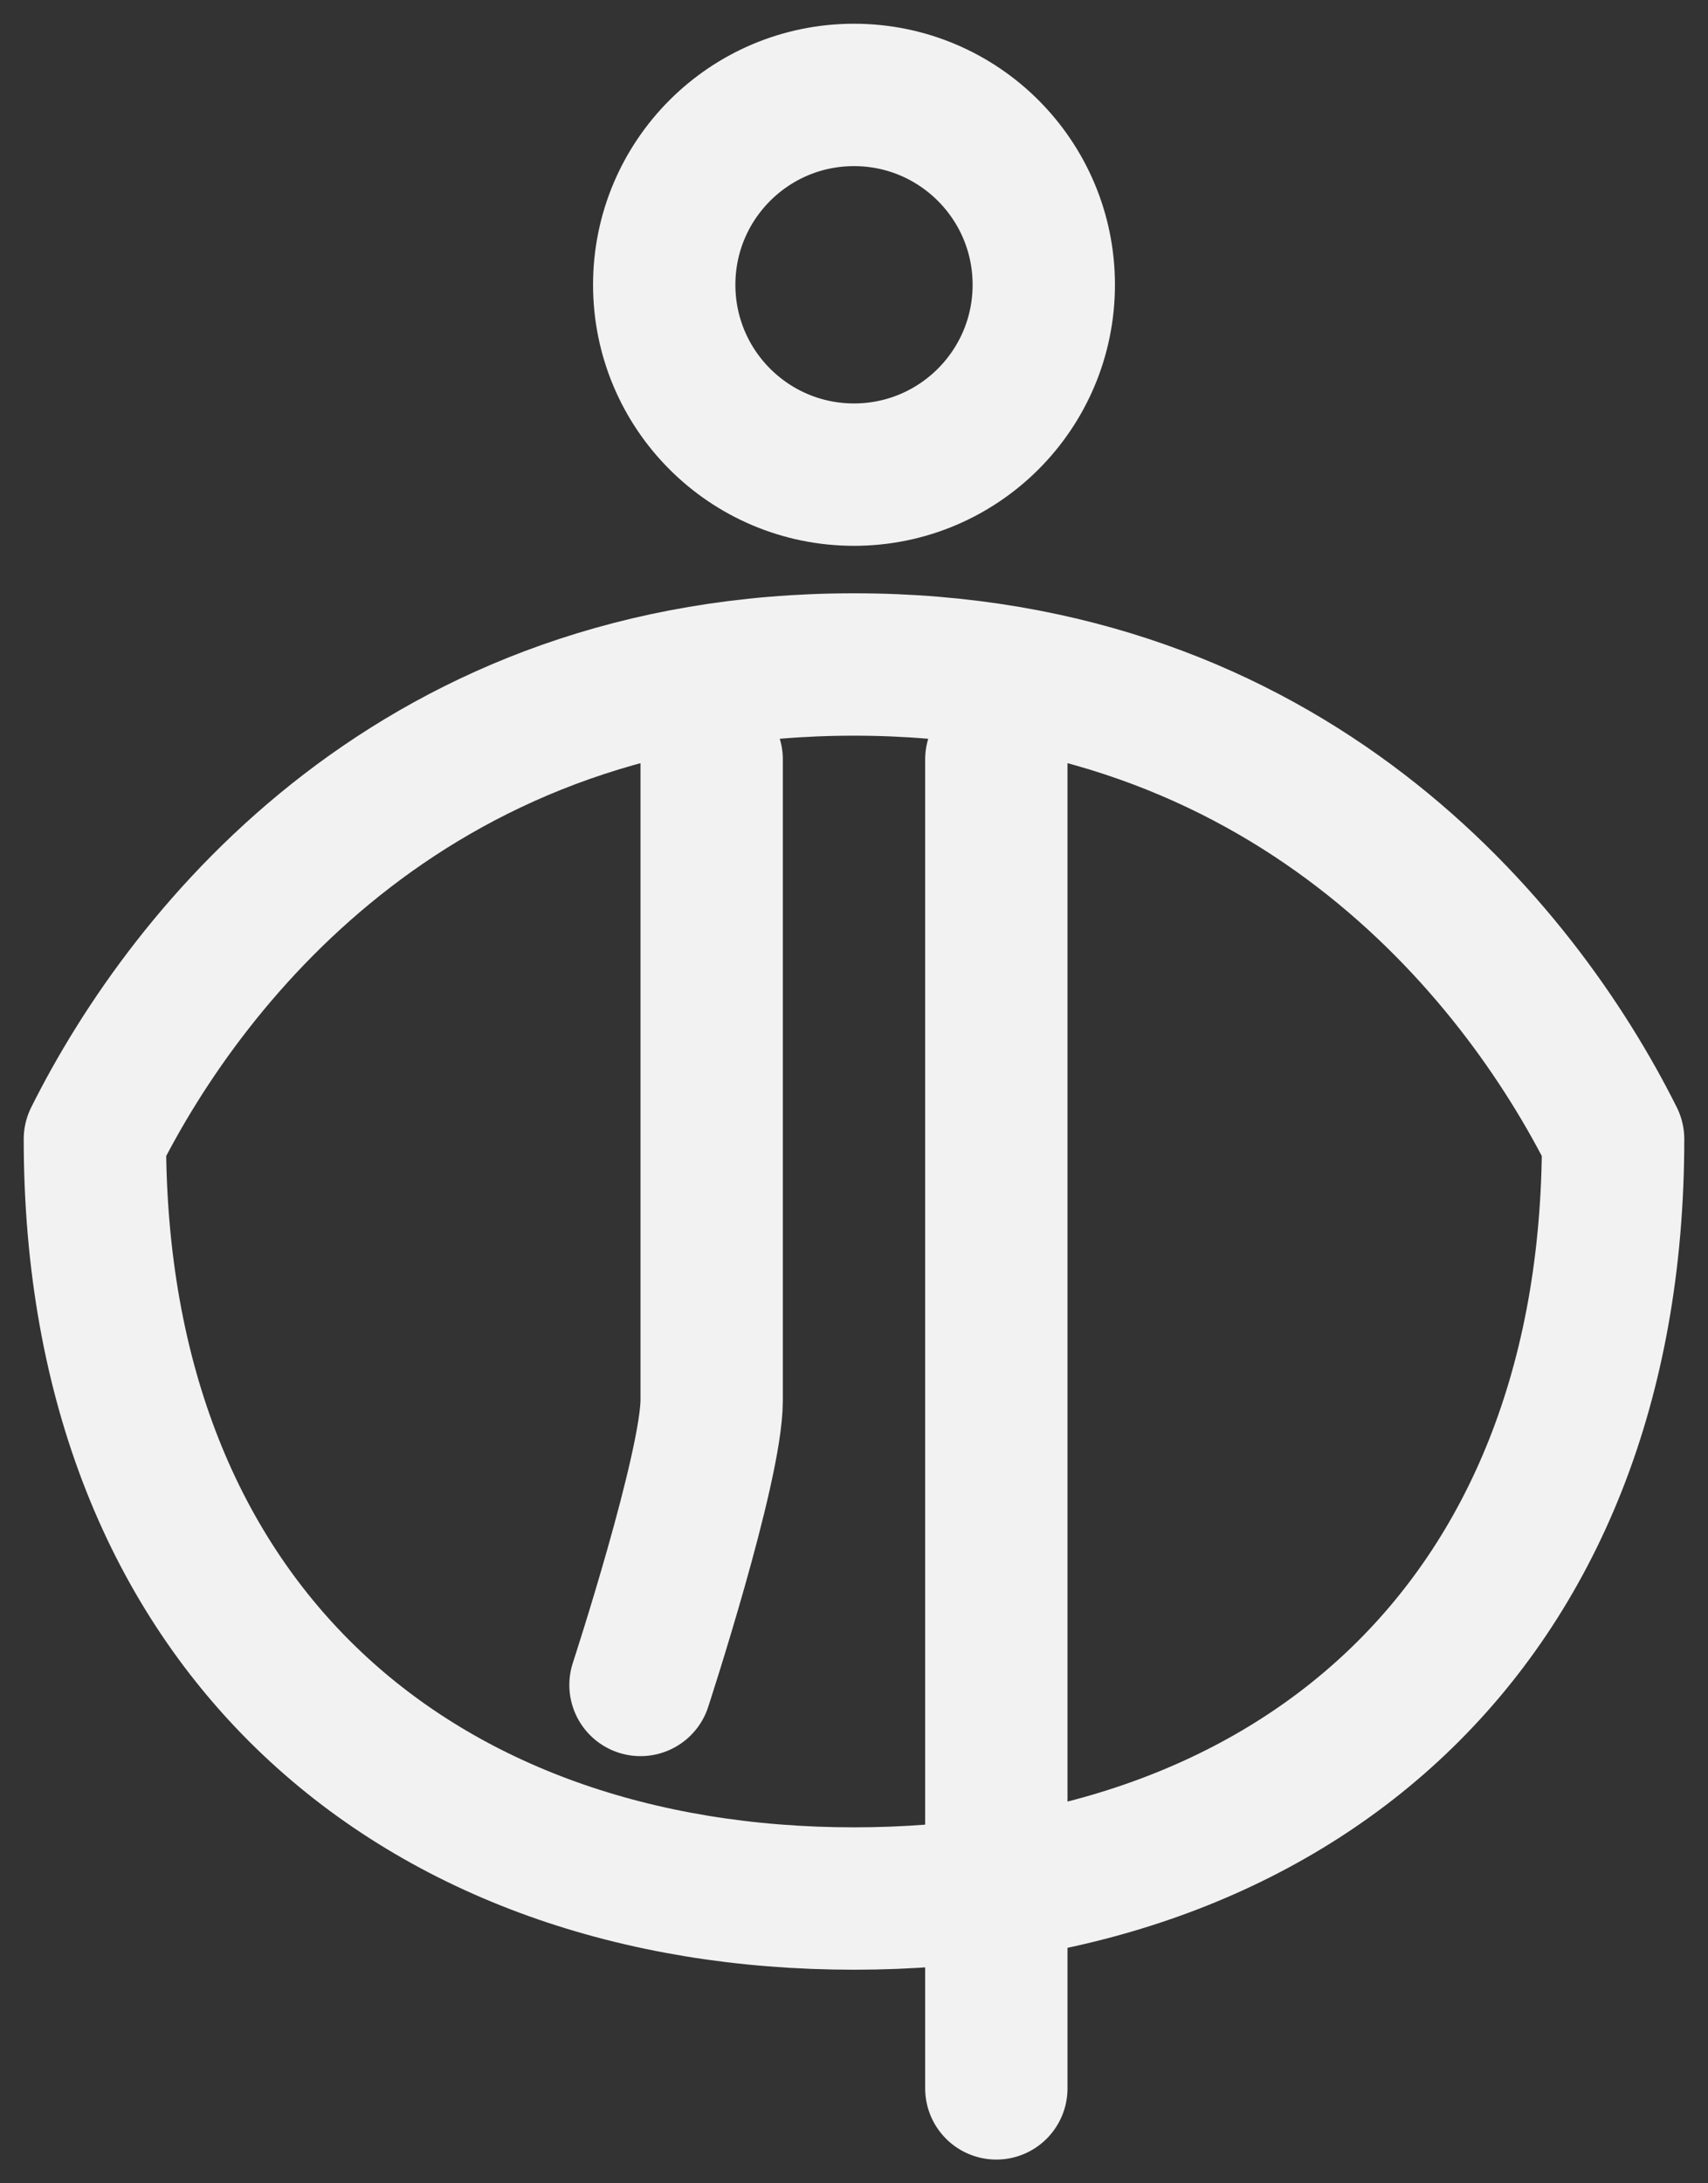
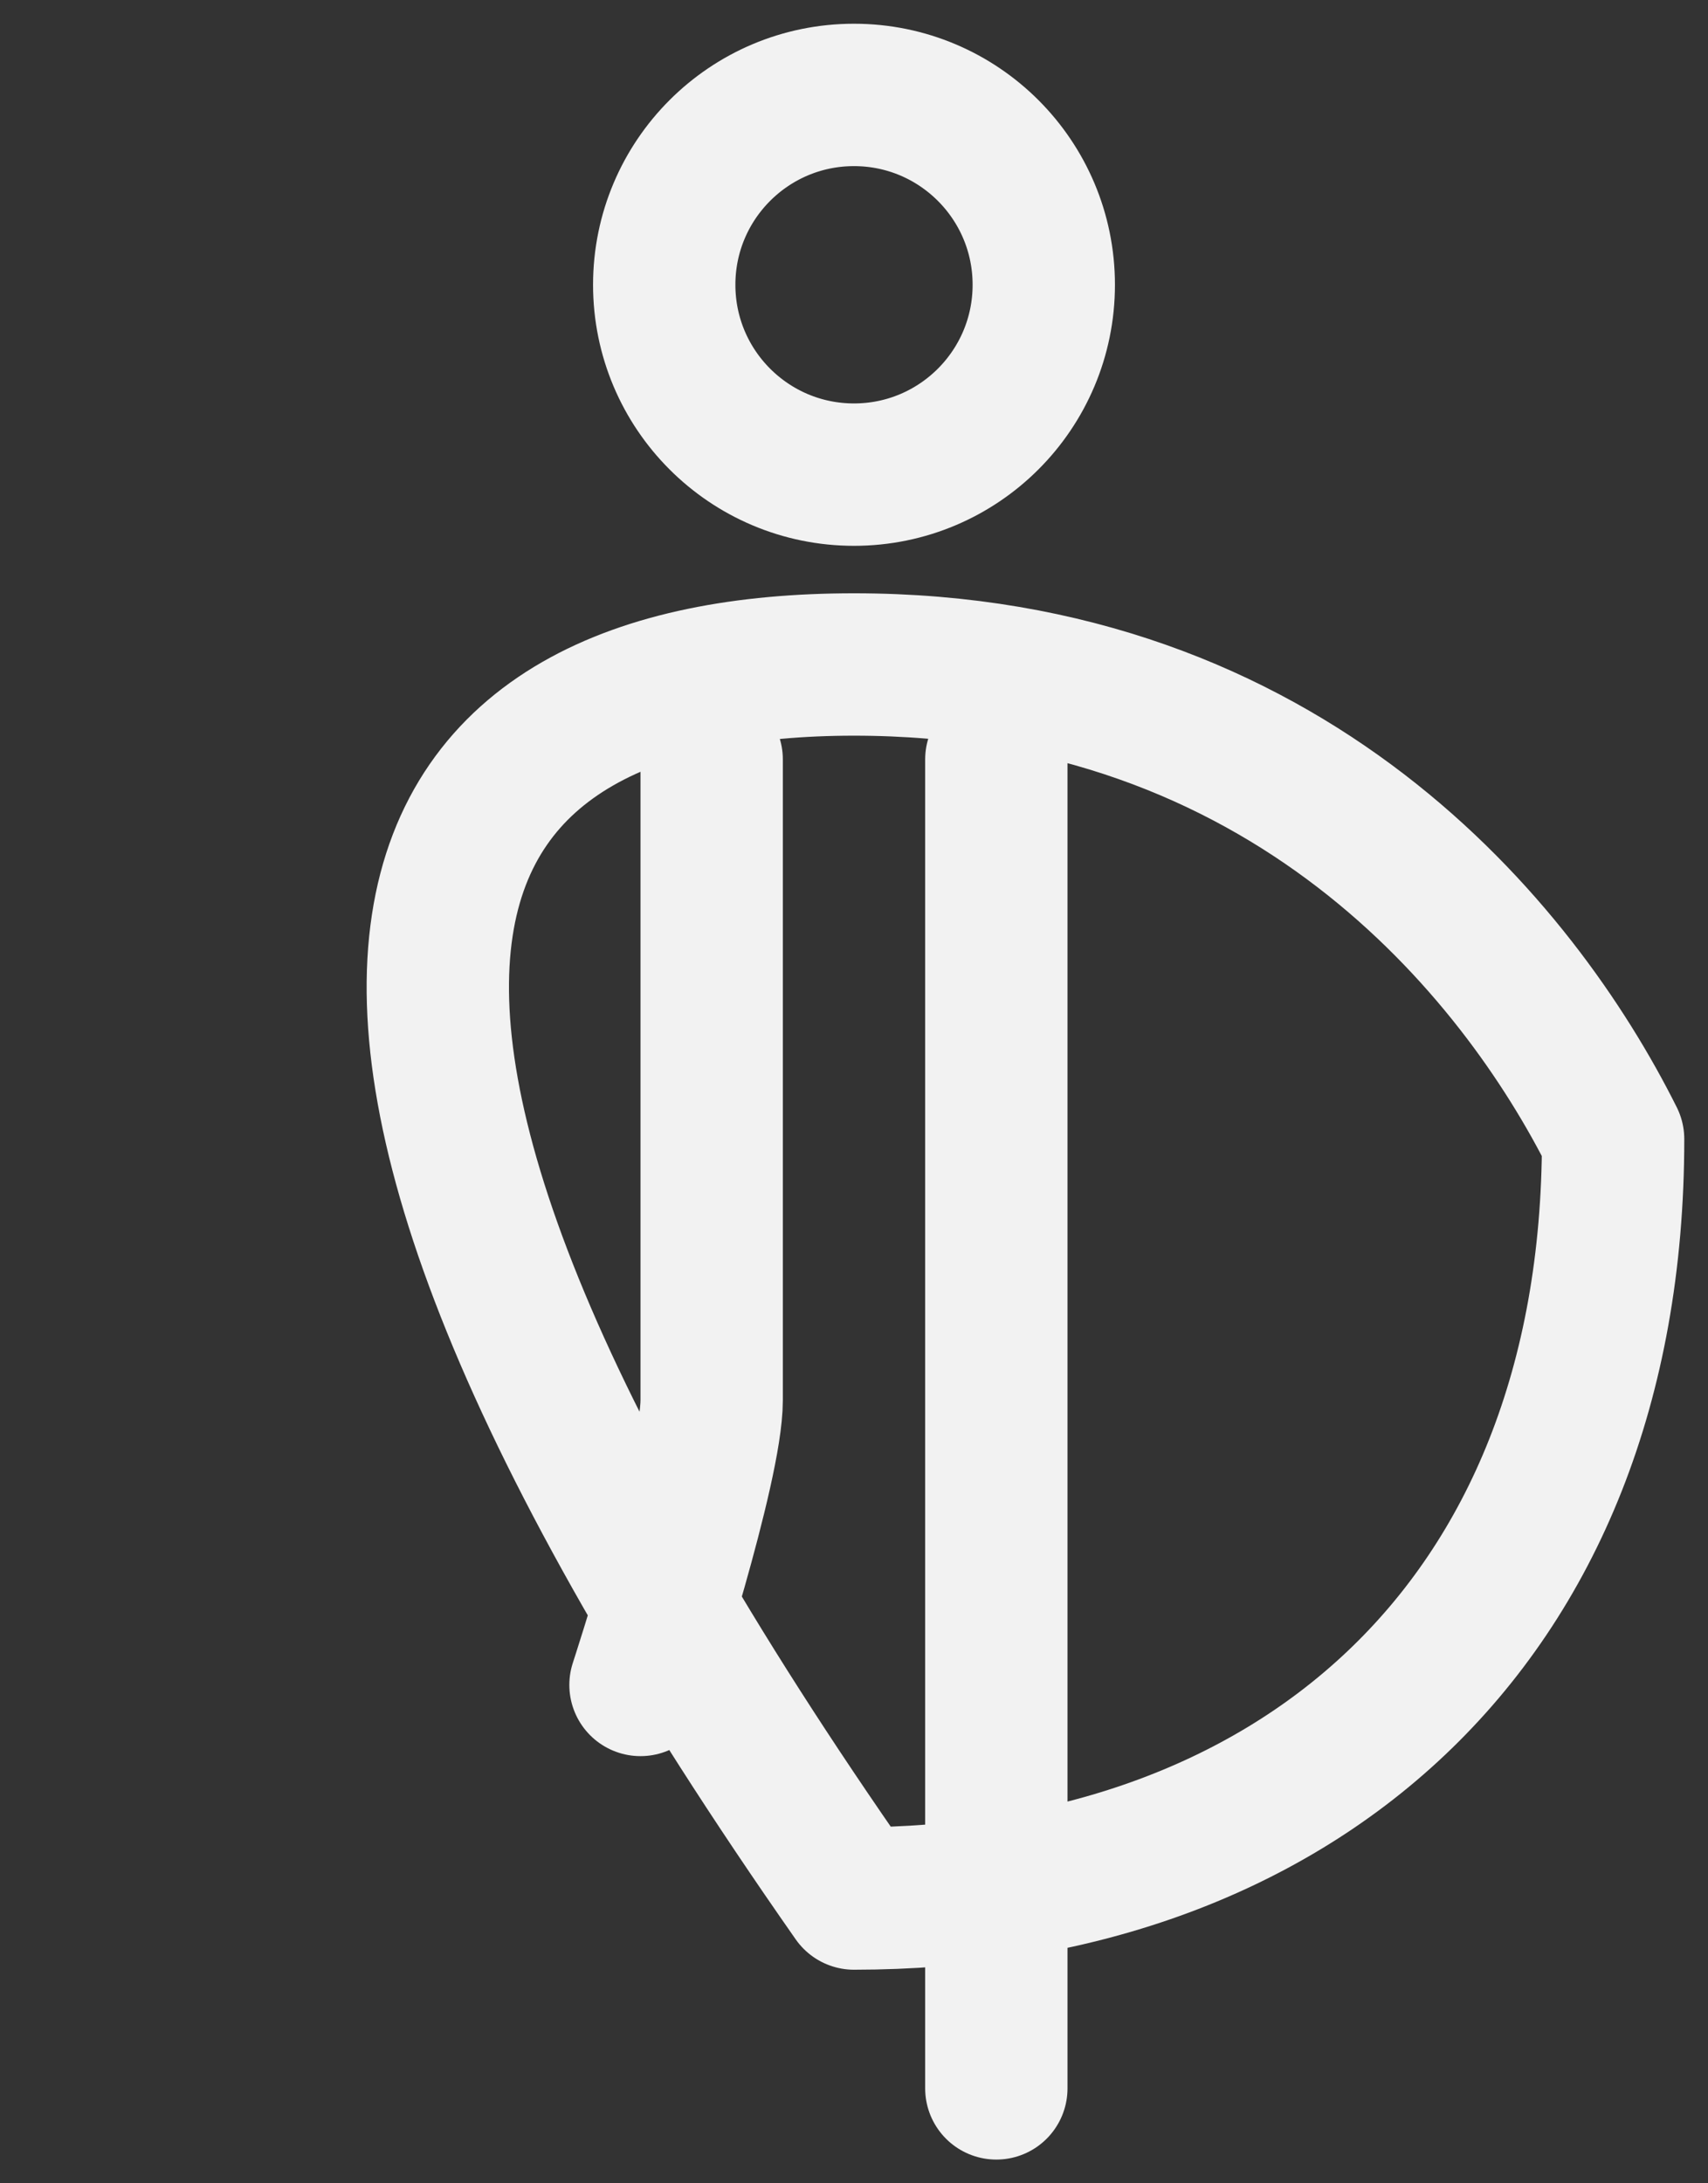
<svg xmlns="http://www.w3.org/2000/svg" width="36" height="46" viewBox="0 0 36 46" fill="none">
  <rect x="0" y="0" width="36" height="46" fill="#333333" stroke="none" />
-   <path d="M21 16V44M15 16V29.5C15 30.913 13.5 35.5 13.5 35.5M34 24C34 34.353 27.143 40 18 40C8.857 40 2 34.353 2 24C4 20 8.857 14 18 14C27.143 14 32 20 34 24ZM22 6C22 8.209 20.209 10 18 10C15.791 10 14 8.209 14 6C14 3.791 15.791 2 18 2C20.209 2 22 3.791 22 6Z" stroke="#F2F2F2" stroke-width="3" stroke-linecap="round" stroke-linejoin="round" />
+   <path d="M21 16V44M15 16V29.5C15 30.913 13.5 35.5 13.5 35.5M34 24C34 34.353 27.143 40 18 40C4 20 8.857 14 18 14C27.143 14 32 20 34 24ZM22 6C22 8.209 20.209 10 18 10C15.791 10 14 8.209 14 6C14 3.791 15.791 2 18 2C20.209 2 22 3.791 22 6Z" stroke="#F2F2F2" stroke-width="3" stroke-linecap="round" stroke-linejoin="round" />
</svg>